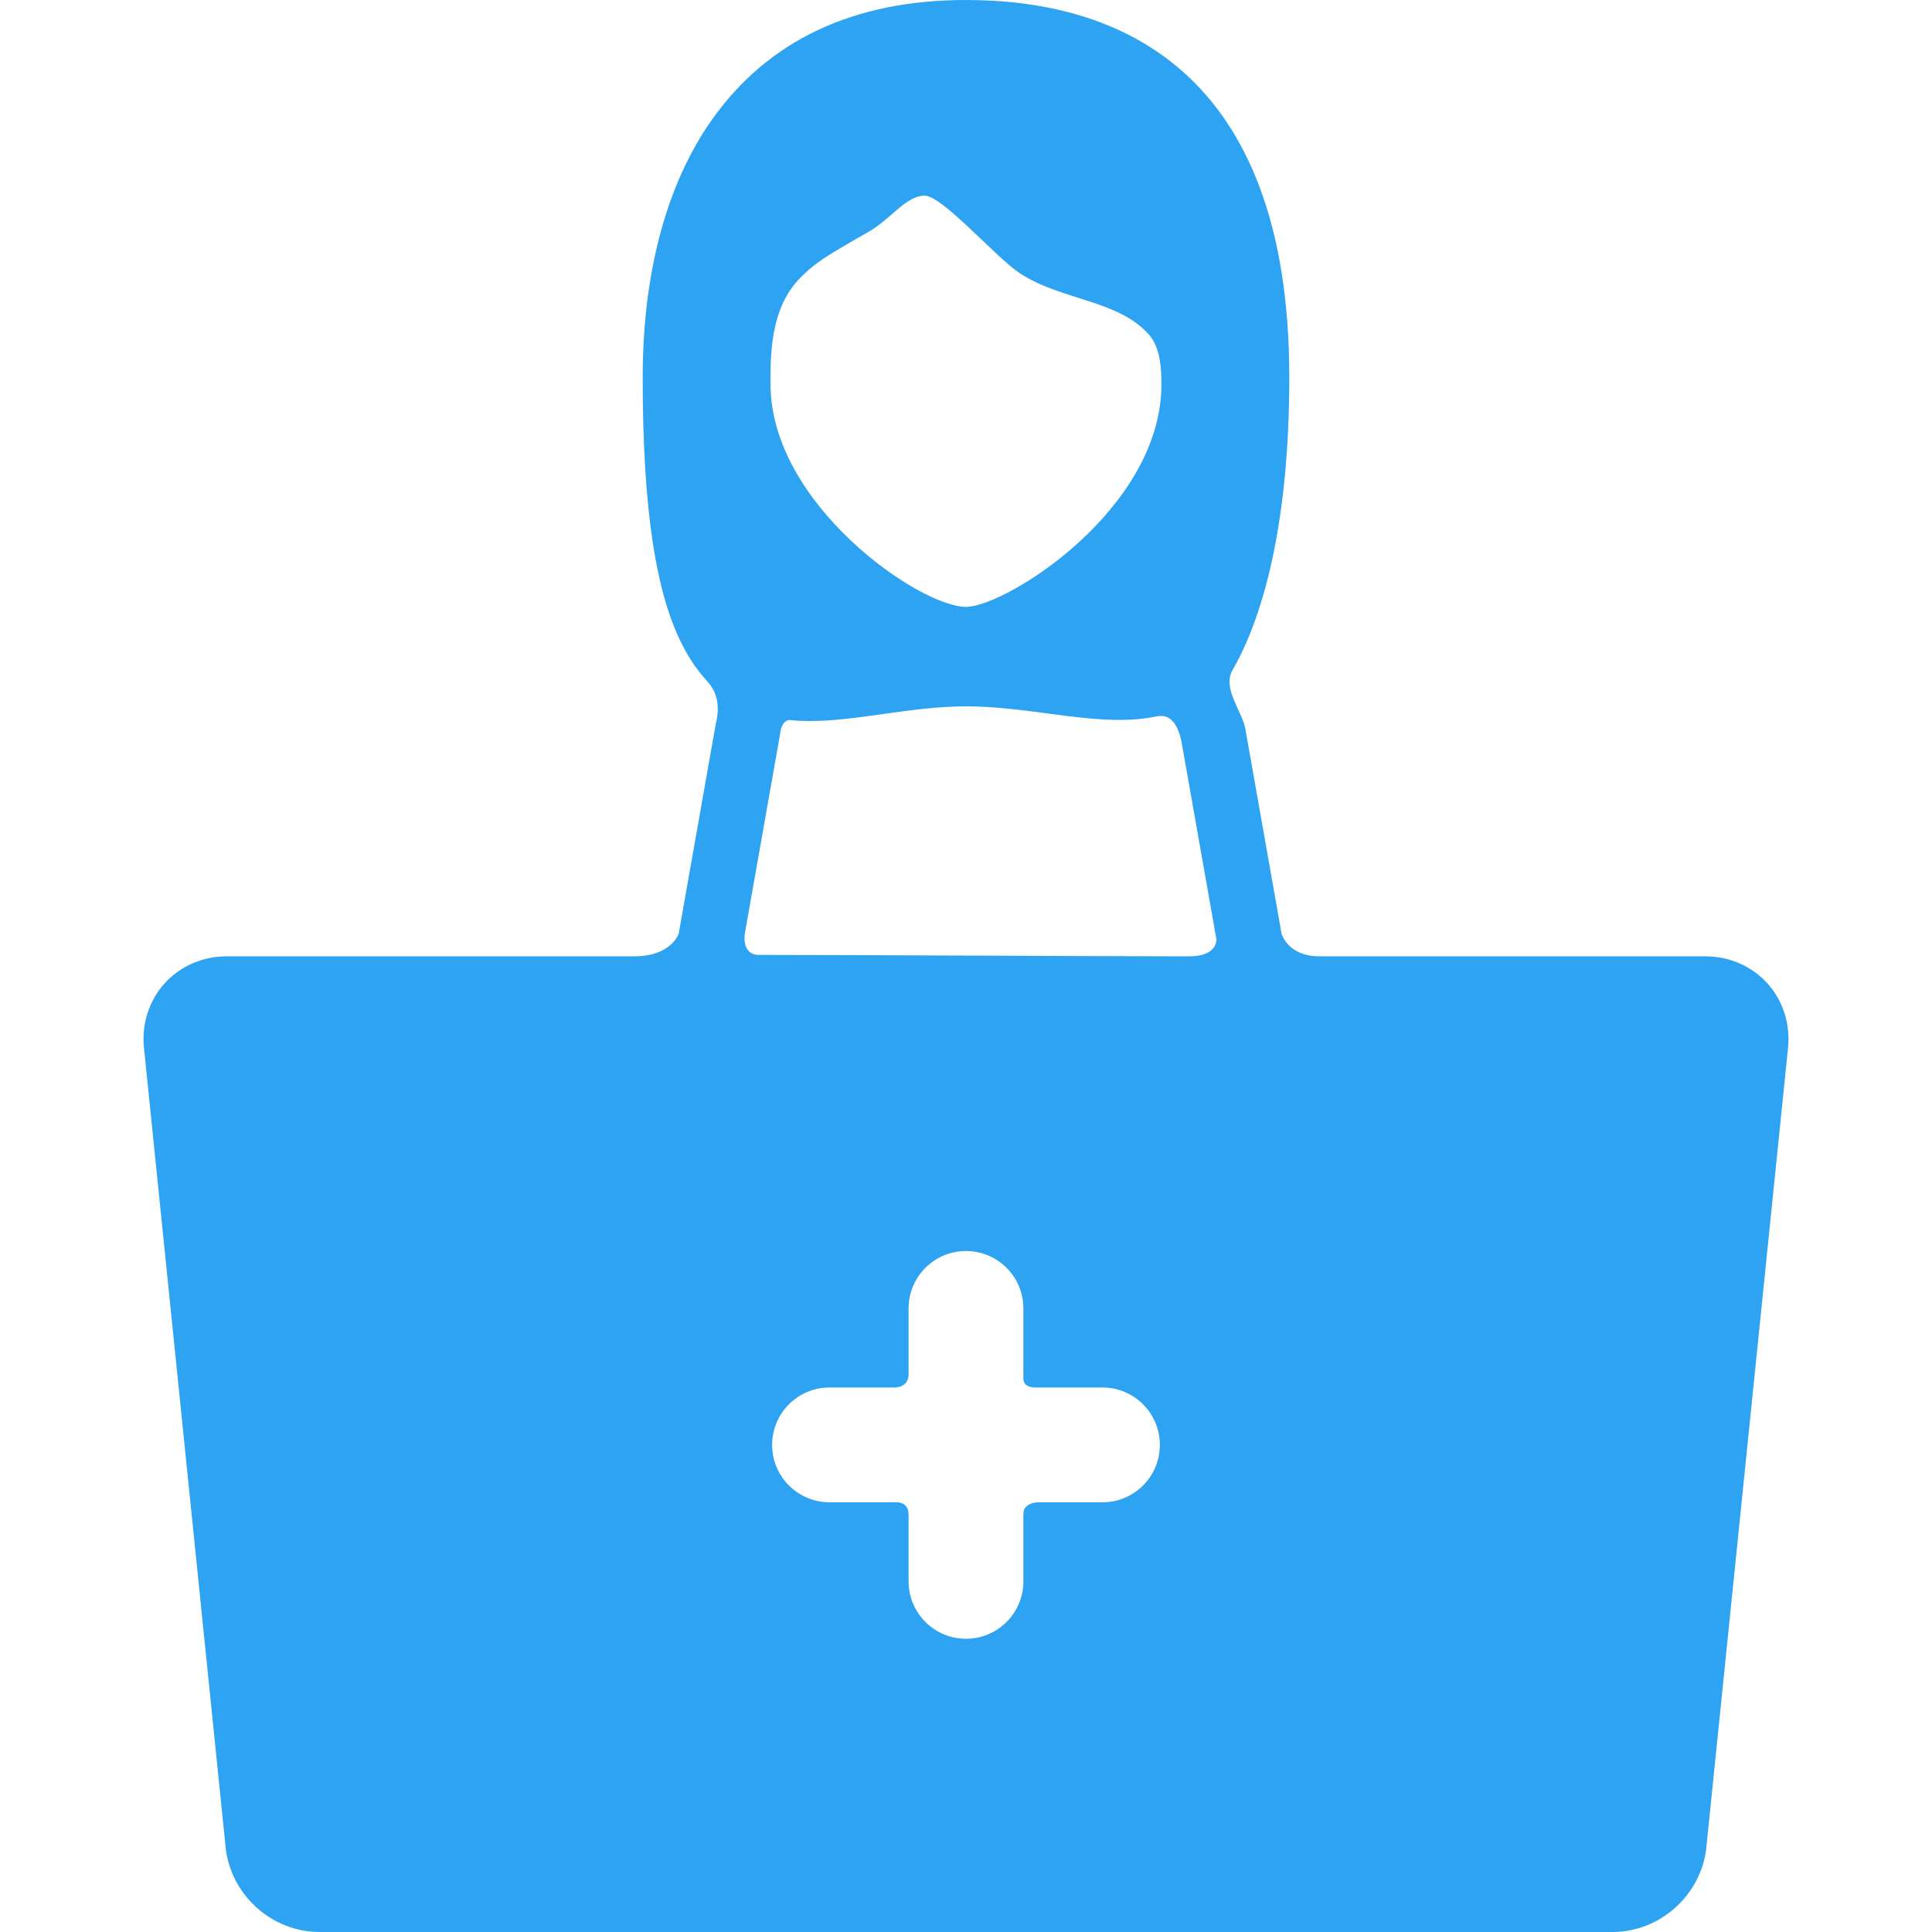
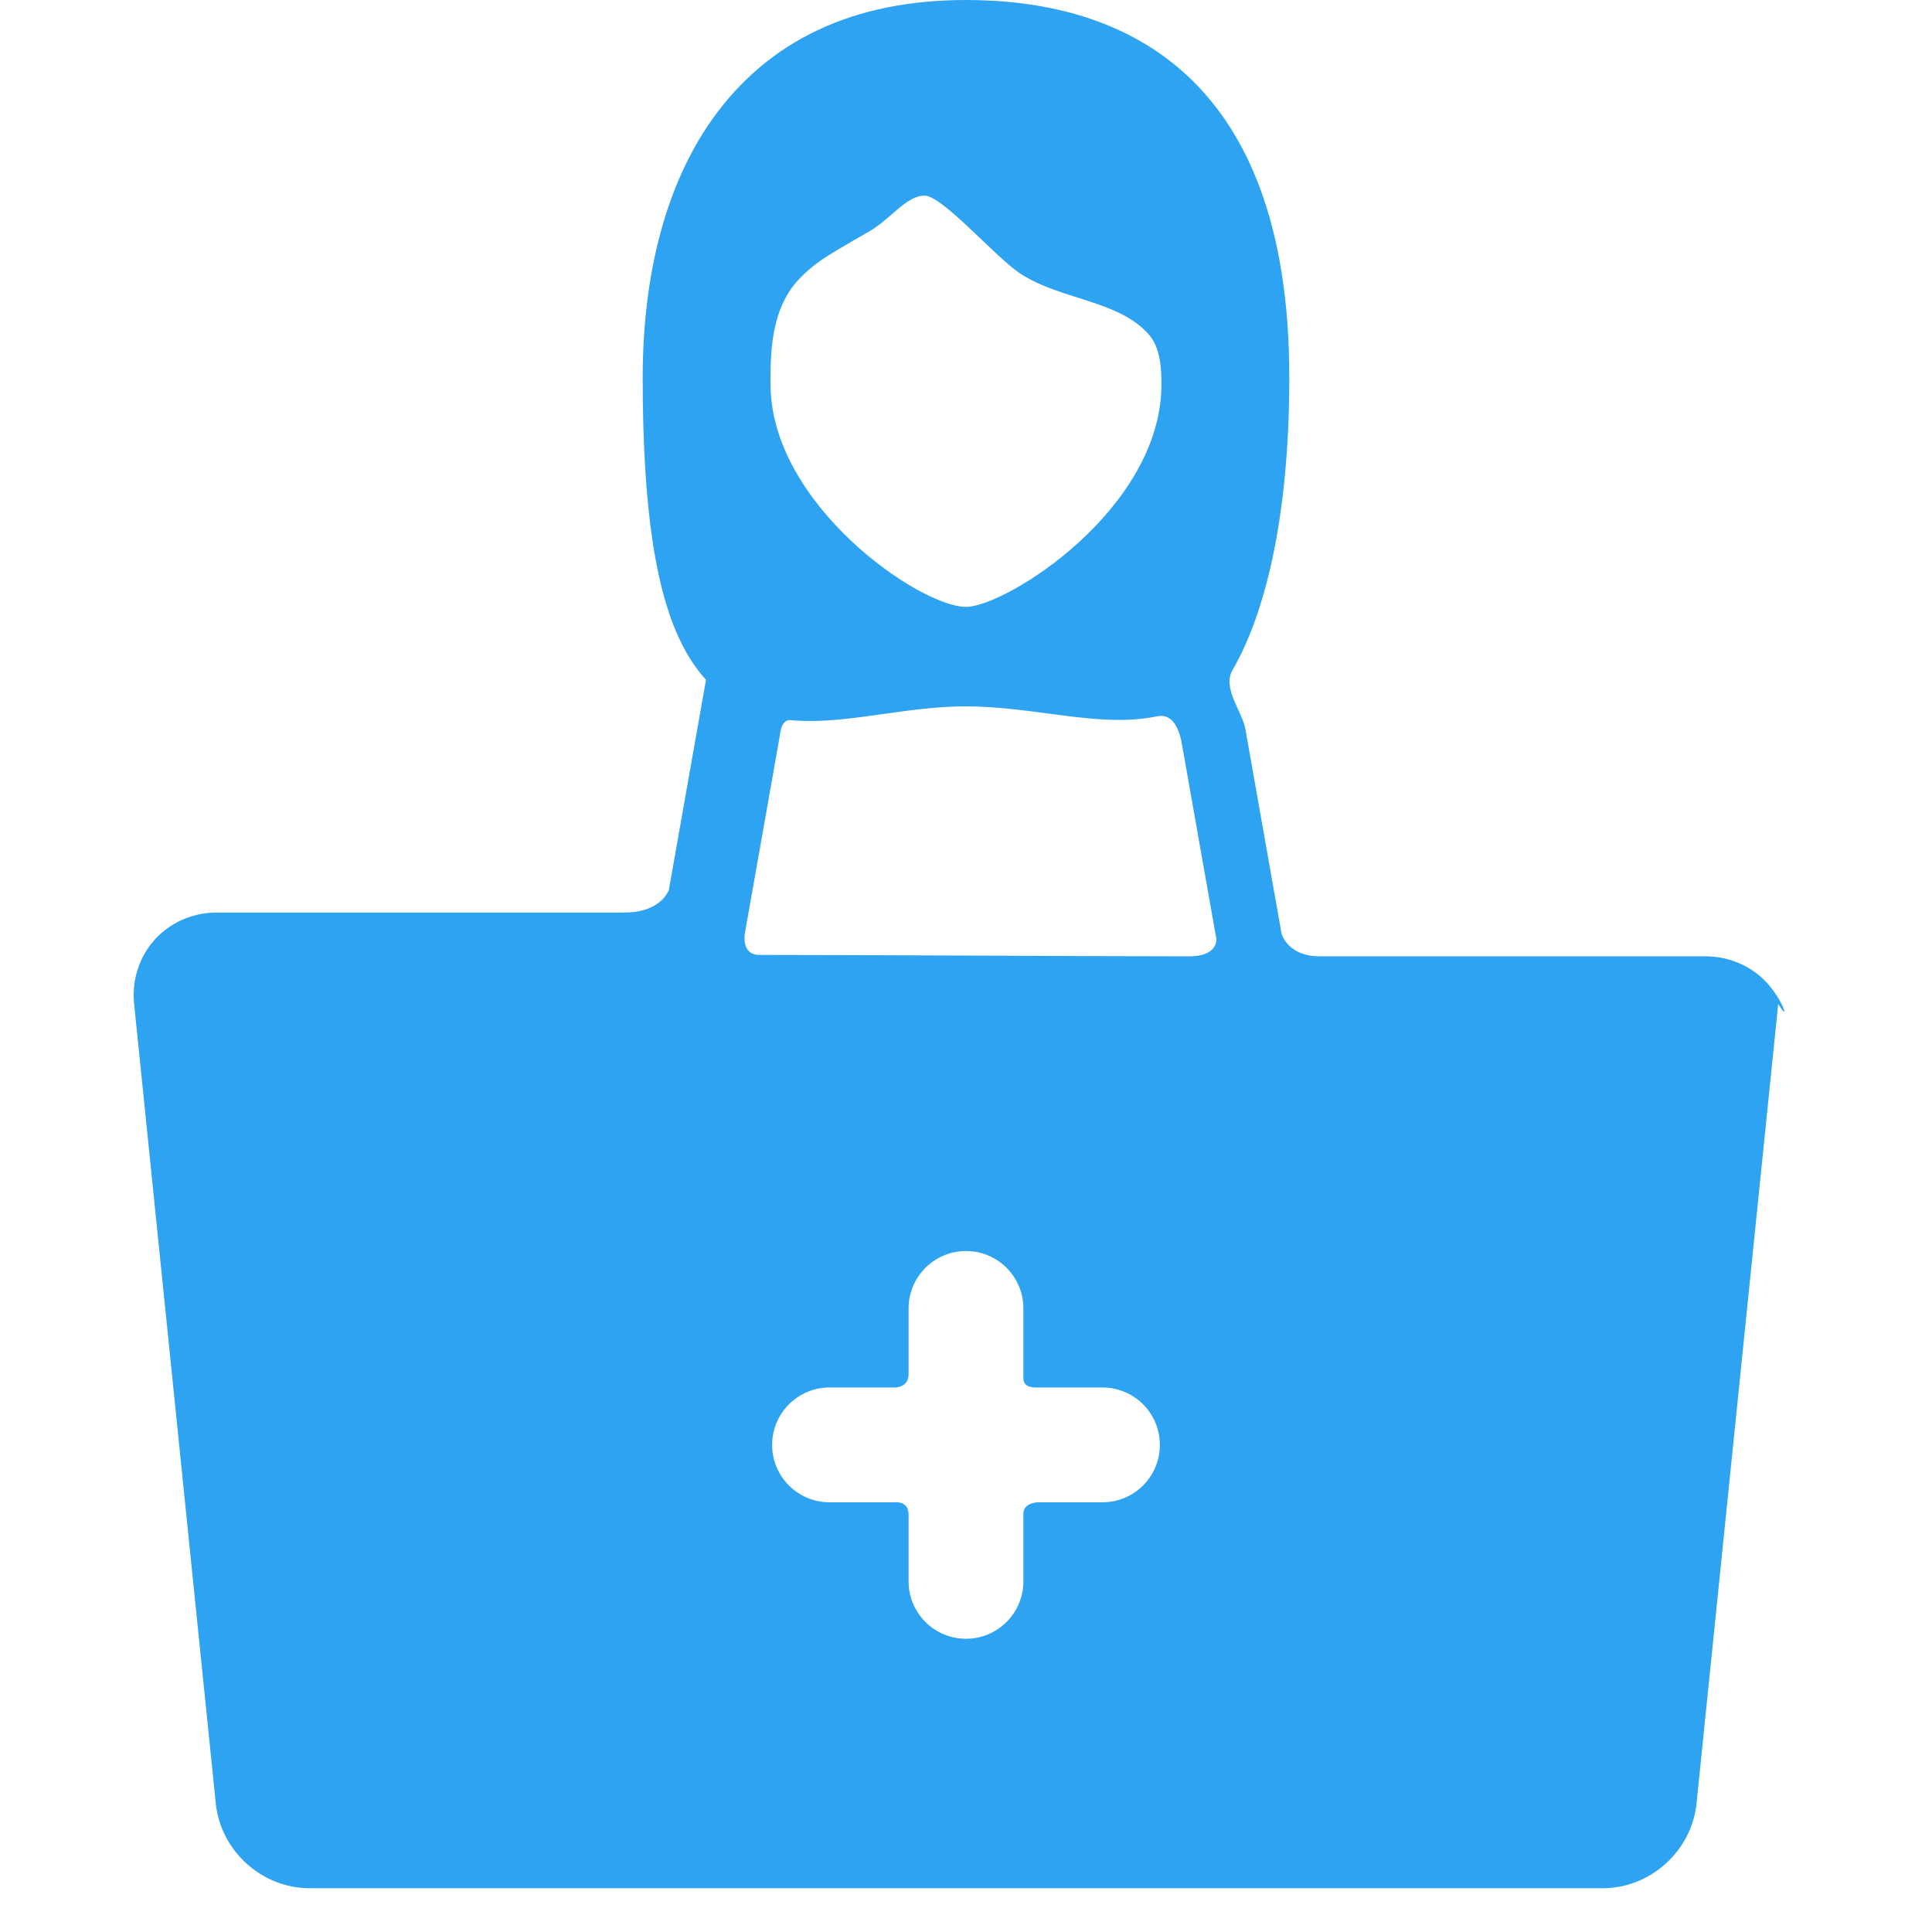
<svg xmlns="http://www.w3.org/2000/svg" fill="#2EA3F2" height="800px" width="800px" id="Capa_1" viewBox="0 0 415.394 415.394" xml:space="preserve">
  <g id="SVGRepo_bgCarrier" stroke-width="0" />
  <g id="SVGRepo_tracerCarrier" stroke-linecap="round" stroke-linejoin="round" />
  <g id="SVGRepo_iconCarrier">
    <g>
      <g id="Layer_5_23_">
        <g>
-           <path d="M380.008,211.433c-3.337-3.695-8.189-5.815-13.312-5.815c0,0-62.229,0-82.973,0c-6.875,0-8.177-4.854-8.177-4.854 l-7.773-43.964c-0.702-3.971-5.05-8.796-2.76-12.752c6.892-11.905,12.195-32.514,12.195-62.893 C277.208,14.08,239.407,0,207.696,0c-24.204,0-42.601,8.687-54.679,25.817c-9.704,13.763-14.833,32.898-14.833,55.338 c0,28.188,2.78,46.605,8.749,57.961c1.479,2.814,3.119,5.137,4.861,7.052c1.333,1.466,3.43,4.086,2.116,9.411l-7.985,45.166 c0,0-1.575,4.872-9.575,4.872c-22.819,0-87.652,0-87.652,0c-5.123,0-9.975,2.12-13.312,5.815s-4.953,8.738-4.432,13.834 l17.558,171.901c1.044,10.221,9.91,18.227,20.184,18.227h278c10.273,0,19.139-8.006,20.184-18.227l17.561-171.899 C384.961,220.172,383.345,215.129,380.008,211.433z M171.807,60.005c2.661-2.79,5.053-4.398,9.037-6.743 c1.864-1.098,3.791-2.231,5.764-3.339c4.958-2.783,8.155-7.858,12.192-7.858c3.841,0,15.335,13.34,20.526,16.727 c8.886,5.799,21.043,5.67,27.646,13.088c2.557,2.872,2.745,7.476,2.745,10.735c0,26.938-33.518,47.868-42.022,47.868 c-9.99,0-42.022-22.079-42.022-47.868C165.674,76.807,165.473,66.644,171.807,60.005z M237.035,323.005h-13.894 c0,0-3.104,0.046-3.104,2.457c0,3.635,0,14.54,0,14.54c0,6.816-5.526,12.344-12.342,12.344c-6.817,0-12.344-5.527-12.344-12.344 c0,0,0-10.761,0-14.348c0-2.894-2.684-2.649-2.684-2.649h-14.311c-6.817,0-12.343-5.526-12.343-12.344 s5.526-12.343,12.343-12.343h13.927c0,0,3.069,0.142,3.069-2.848c0-3.538,0-14.149,0-14.149c0-6.816,5.526-12.344,12.344-12.344 c6.816,0,12.342,5.527,12.342,12.344c0,0,0,11.335,0,15.113c0,2.025,2.621,1.884,2.621,1.884h14.376 c6.817,0,12.344,5.525,12.344,12.343S243.853,323.005,237.035,323.005z M255.723,205.618c-23.114,0-68.84-0.304-92.456-0.304 c-4.028,0-3.103-4.703-3.103-4.703l7.531-42.594c0.403-3.888,2.54-3.146,2.54-3.146c1.359,0.113,2.666,0.152,3.89,0.152 c5.043,0,10.24-0.729,15.742-1.501c5.785-0.812,11.767-1.651,17.83-1.651c5.96,0,11.84,0.776,17.526,1.527 c5.417,0.715,10.533,1.39,15.504,1.39c2.971,0,5.727-0.279,8.295-0.825c0.227,0.101,3.577-1.083,4.966,5.275l7.551,42.711 C261.539,201.949,261.848,205.618,255.723,205.618z" />
+           <path d="M380.008,211.433c-3.337-3.695-8.189-5.815-13.312-5.815c0,0-62.229,0-82.973,0c-6.875,0-8.177-4.854-8.177-4.854 l-7.773-43.964c-0.702-3.971-5.05-8.796-2.76-12.752c6.892-11.905,12.195-32.514,12.195-62.893 C277.208,14.08,239.407,0,207.696,0c-24.204,0-42.601,8.687-54.679,25.817c-9.704,13.763-14.833,32.898-14.833,55.338 c0,28.188,2.78,46.605,8.749,57.961c1.479,2.814,3.119,5.137,4.861,7.052l-7.985,45.166 c0,0-1.575,4.872-9.575,4.872c-22.819,0-87.652,0-87.652,0c-5.123,0-9.975,2.12-13.312,5.815s-4.953,8.738-4.432,13.834 l17.558,171.901c1.044,10.221,9.91,18.227,20.184,18.227h278c10.273,0,19.139-8.006,20.184-18.227l17.561-171.899 C384.961,220.172,383.345,215.129,380.008,211.433z M171.807,60.005c2.661-2.79,5.053-4.398,9.037-6.743 c1.864-1.098,3.791-2.231,5.764-3.339c4.958-2.783,8.155-7.858,12.192-7.858c3.841,0,15.335,13.34,20.526,16.727 c8.886,5.799,21.043,5.67,27.646,13.088c2.557,2.872,2.745,7.476,2.745,10.735c0,26.938-33.518,47.868-42.022,47.868 c-9.99,0-42.022-22.079-42.022-47.868C165.674,76.807,165.473,66.644,171.807,60.005z M237.035,323.005h-13.894 c0,0-3.104,0.046-3.104,2.457c0,3.635,0,14.54,0,14.54c0,6.816-5.526,12.344-12.342,12.344c-6.817,0-12.344-5.527-12.344-12.344 c0,0,0-10.761,0-14.348c0-2.894-2.684-2.649-2.684-2.649h-14.311c-6.817,0-12.343-5.526-12.343-12.344 s5.526-12.343,12.343-12.343h13.927c0,0,3.069,0.142,3.069-2.848c0-3.538,0-14.149,0-14.149c0-6.816,5.526-12.344,12.344-12.344 c6.816,0,12.342,5.527,12.342,12.344c0,0,0,11.335,0,15.113c0,2.025,2.621,1.884,2.621,1.884h14.376 c6.817,0,12.344,5.525,12.344,12.343S243.853,323.005,237.035,323.005z M255.723,205.618c-23.114,0-68.84-0.304-92.456-0.304 c-4.028,0-3.103-4.703-3.103-4.703l7.531-42.594c0.403-3.888,2.54-3.146,2.54-3.146c1.359,0.113,2.666,0.152,3.89,0.152 c5.043,0,10.24-0.729,15.742-1.501c5.785-0.812,11.767-1.651,17.83-1.651c5.96,0,11.84,0.776,17.526,1.527 c5.417,0.715,10.533,1.39,15.504,1.39c2.971,0,5.727-0.279,8.295-0.825c0.227,0.101,3.577-1.083,4.966,5.275l7.551,42.711 C261.539,201.949,261.848,205.618,255.723,205.618z" />
        </g>
      </g>
    </g>
  </g>
</svg>